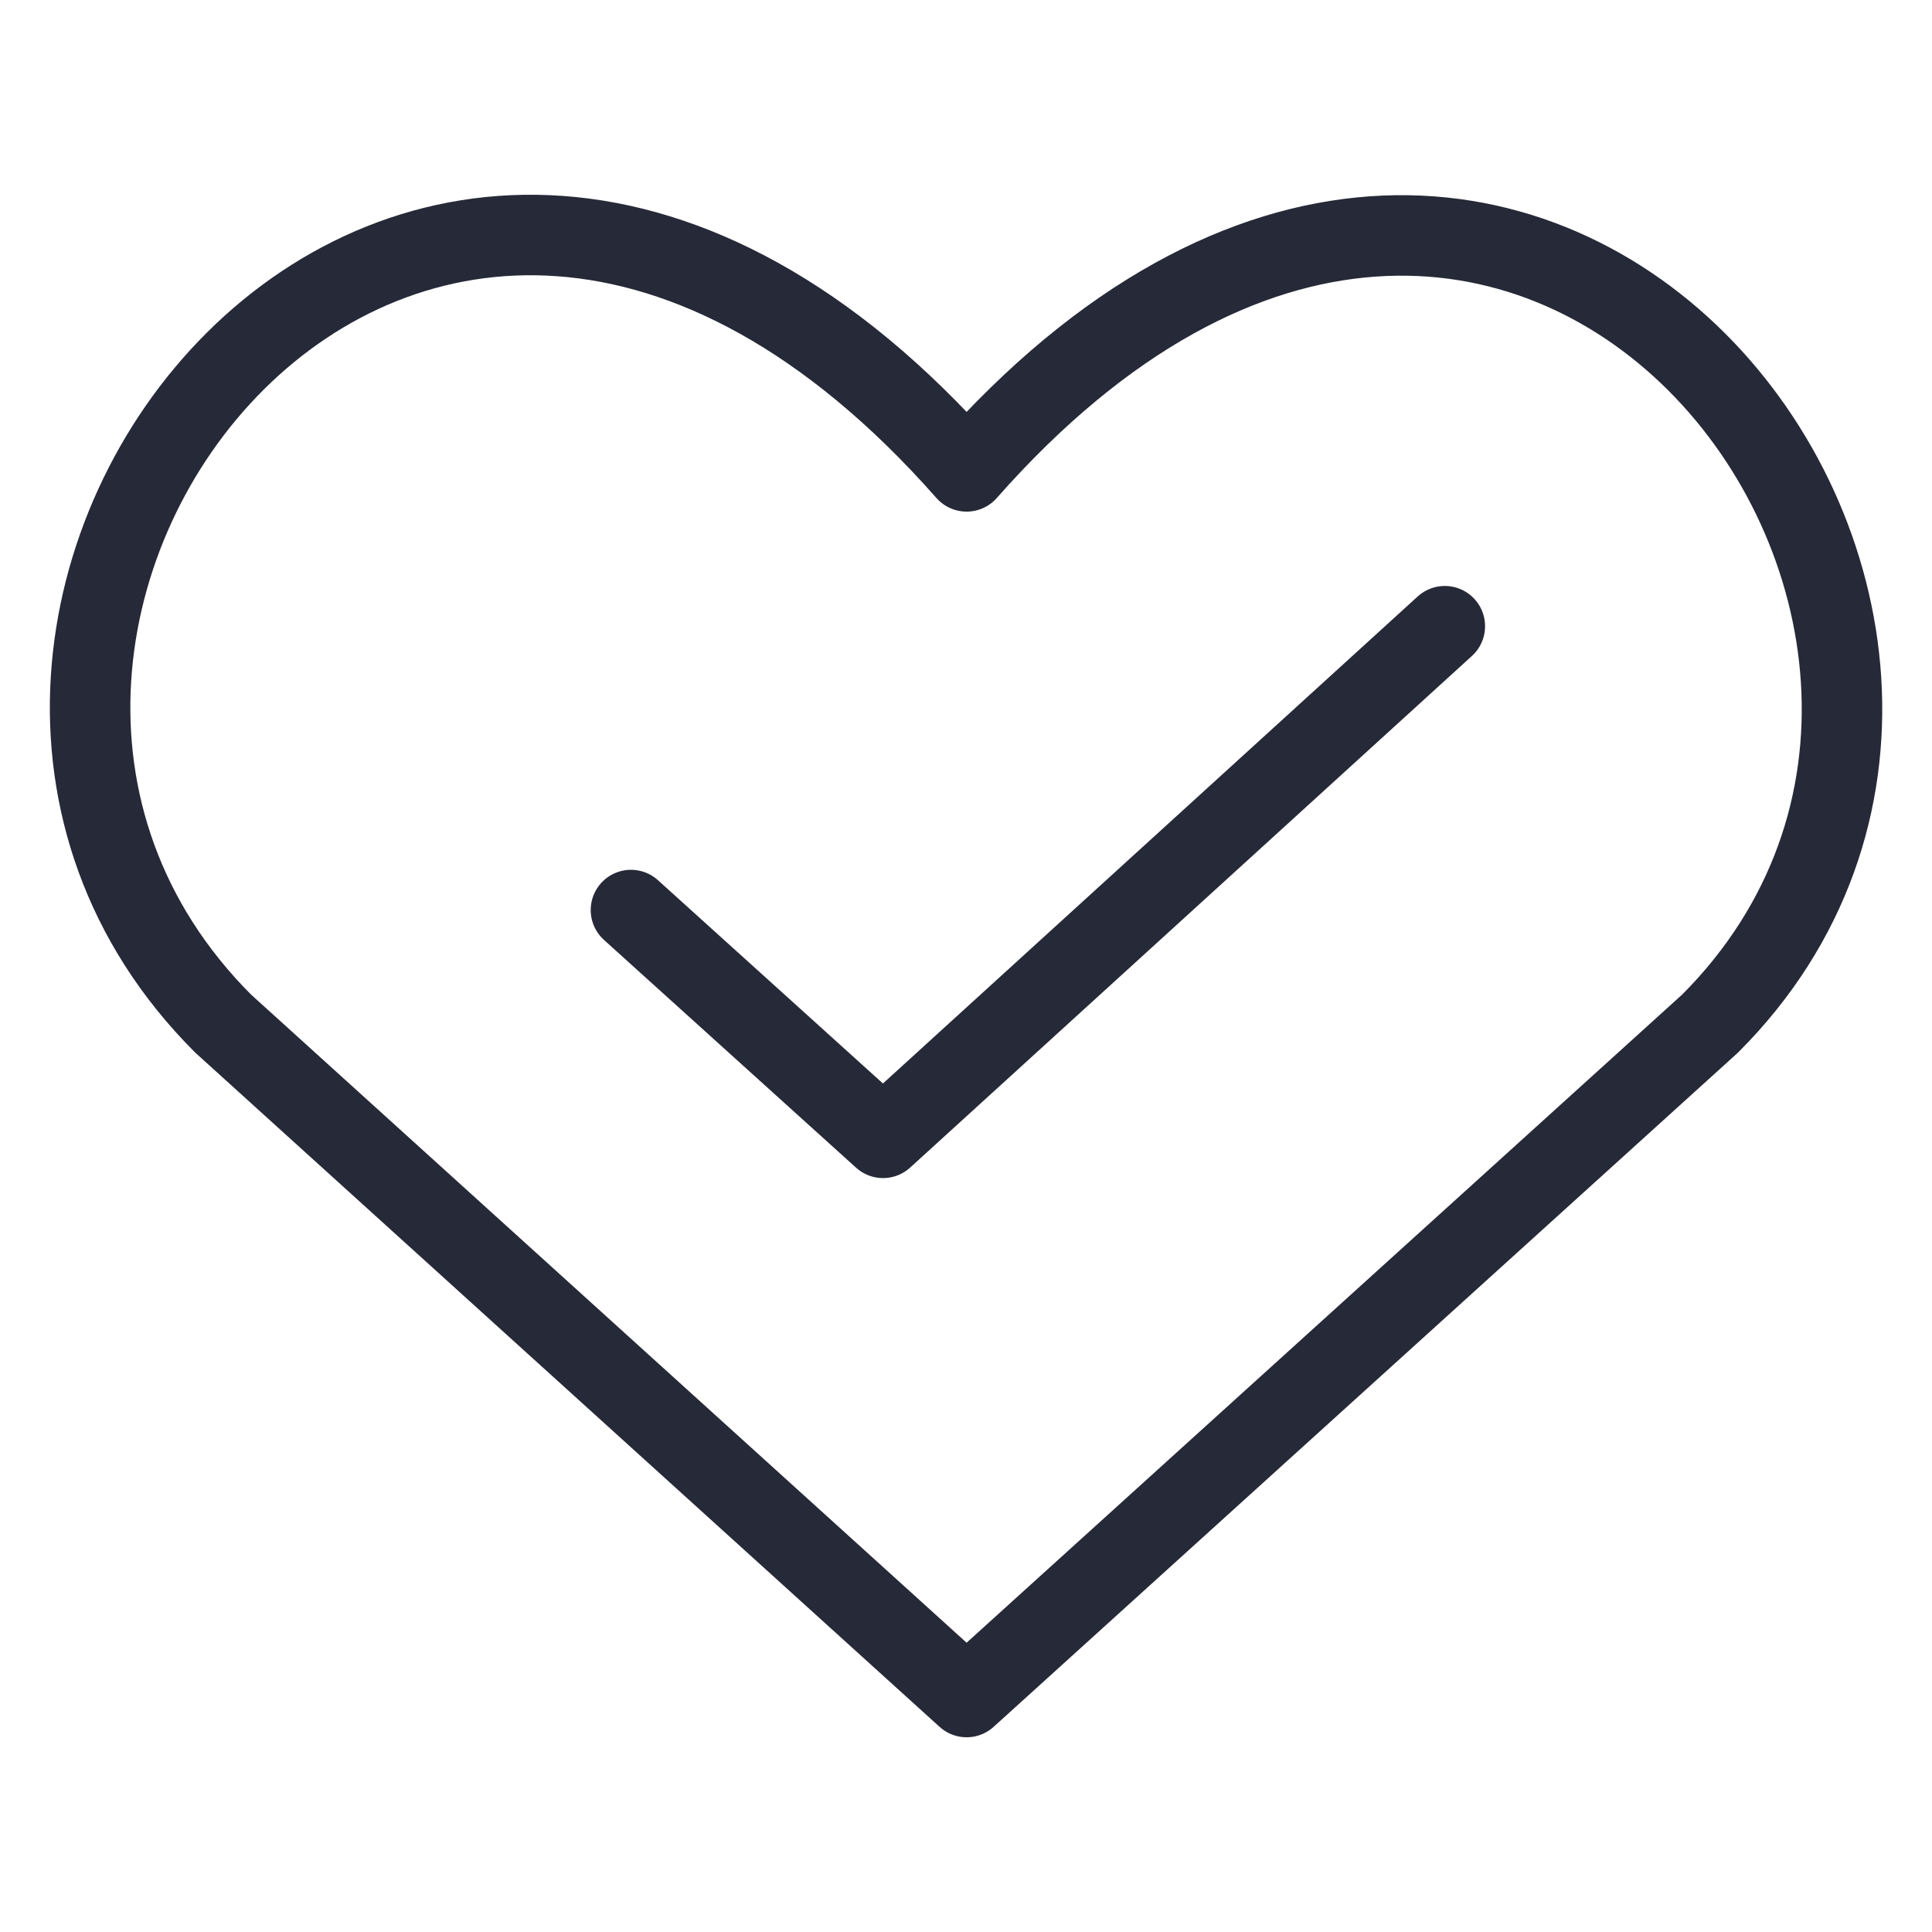
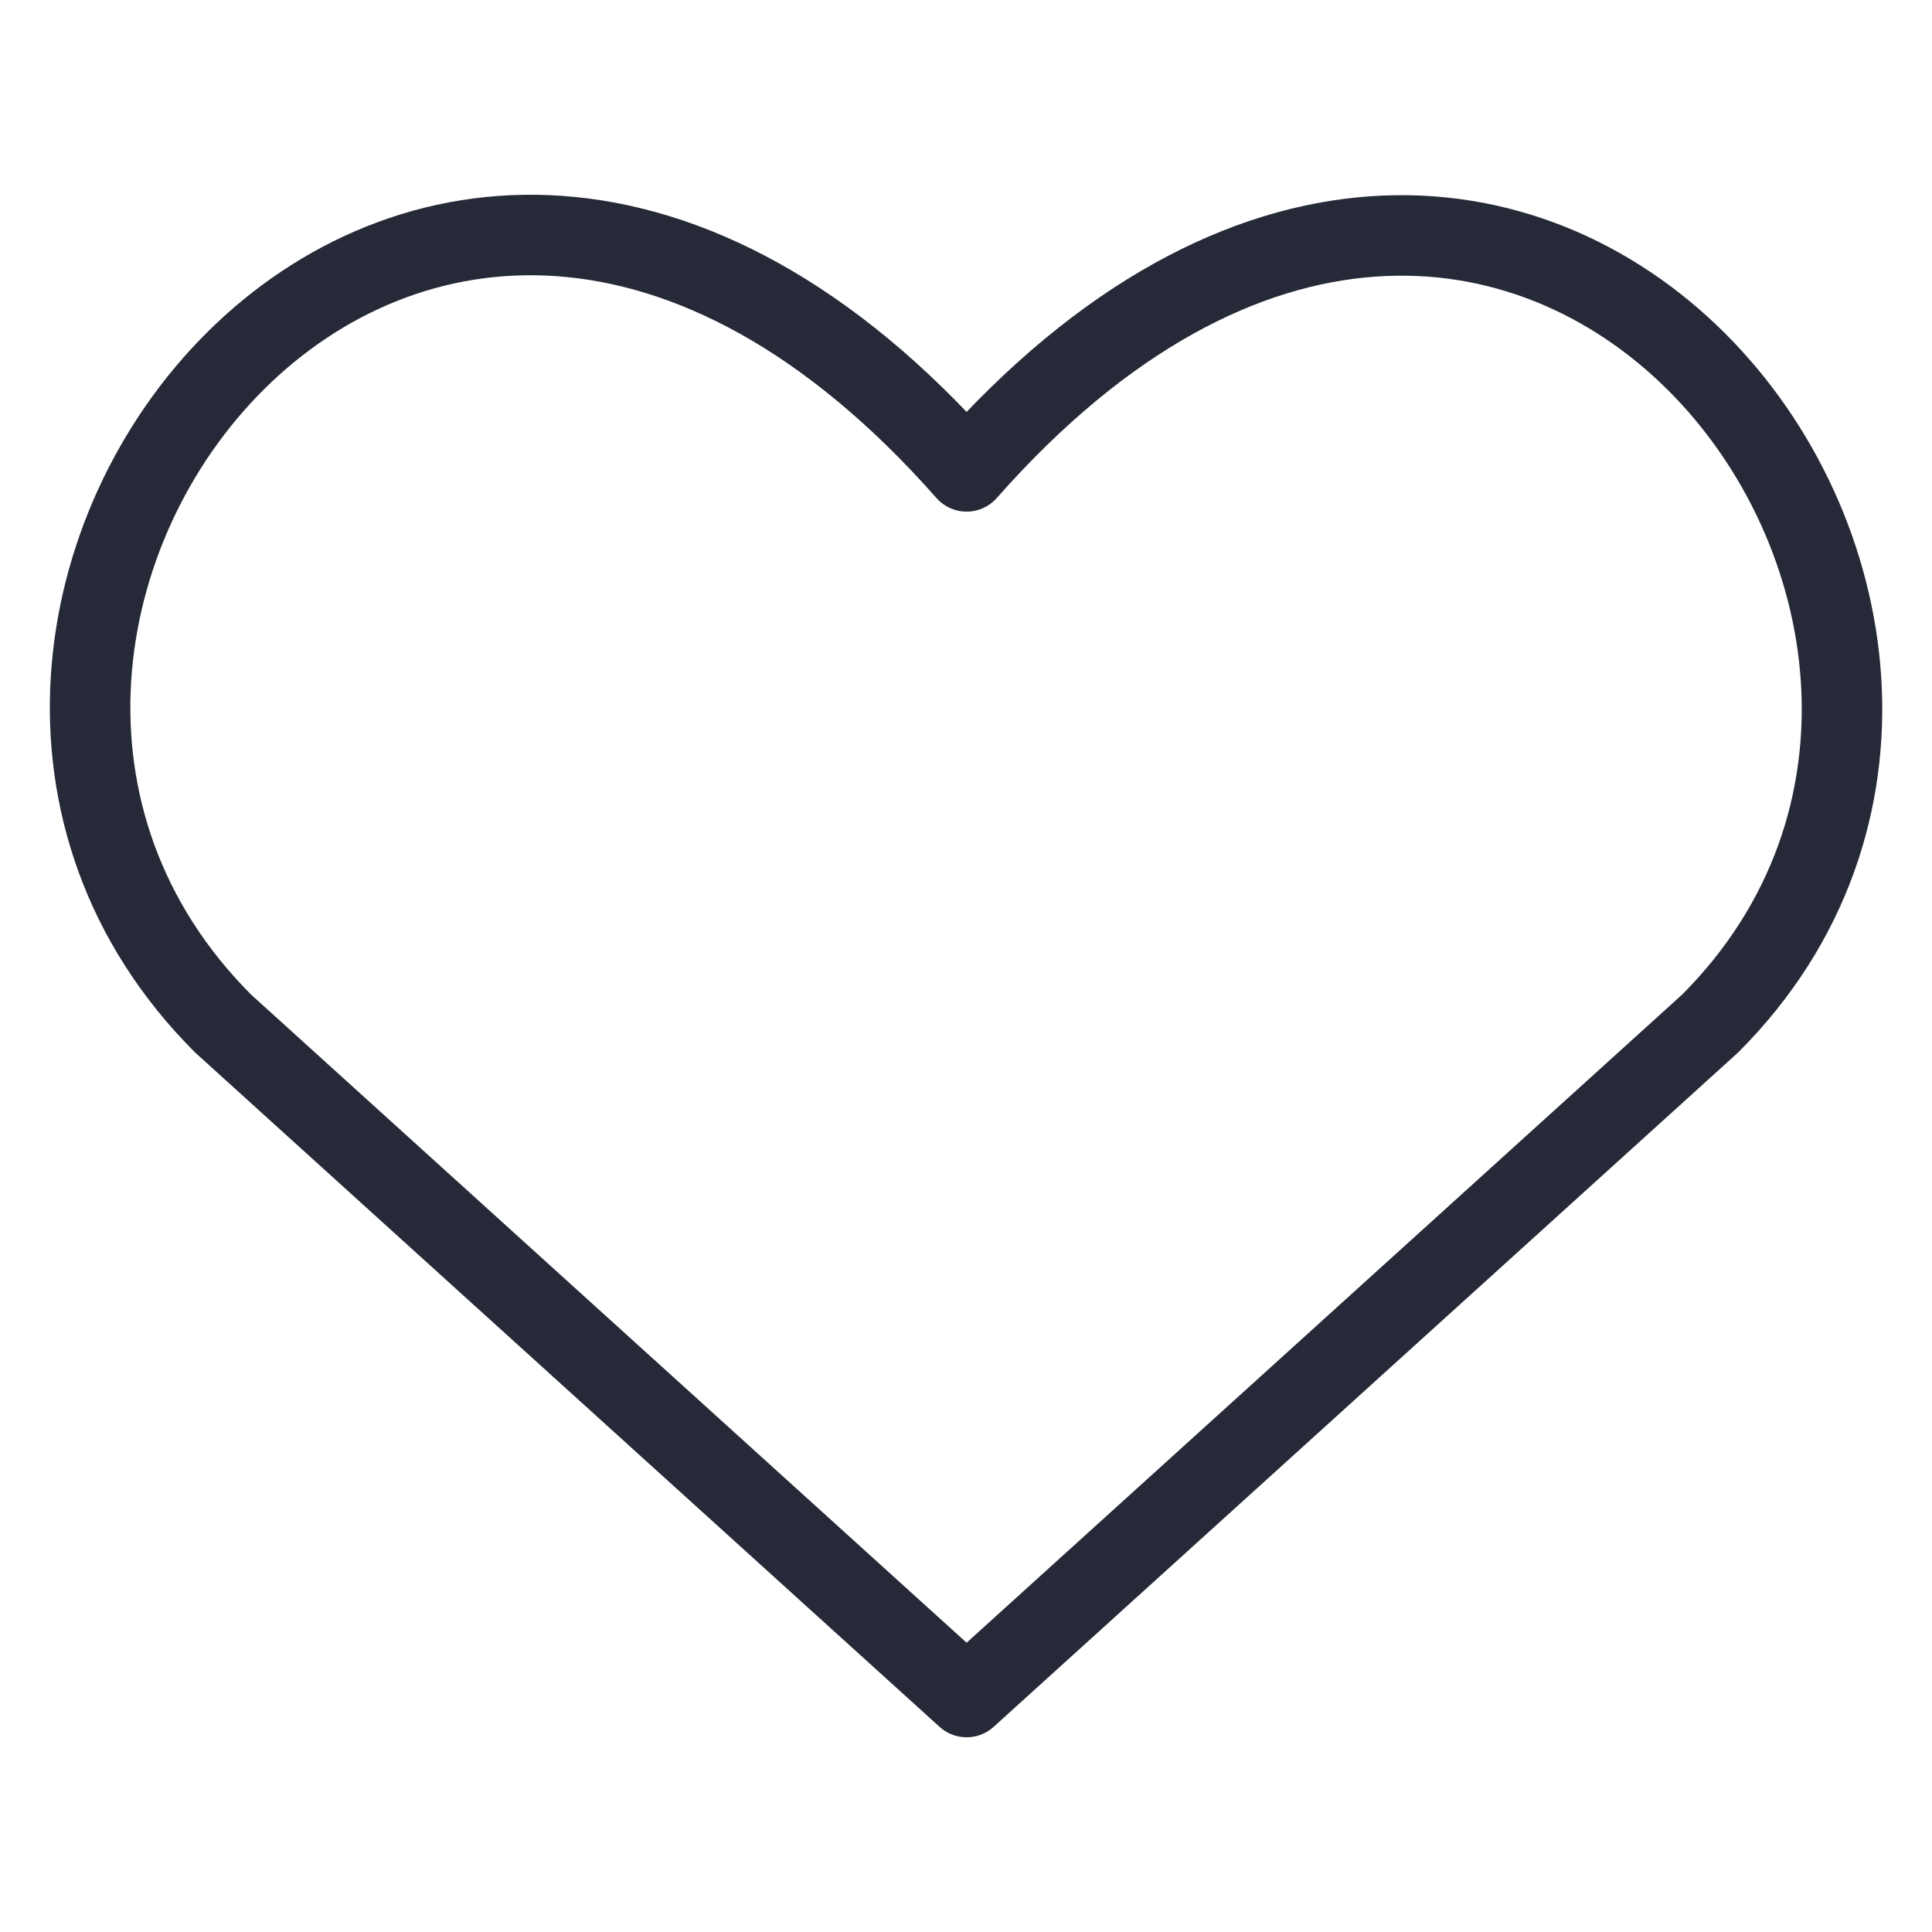
<svg xmlns="http://www.w3.org/2000/svg" width="48" height="48" viewBox="0 0 48 48" fill="none">
  <path d="M24.015 42.162L5.544 25.431C-4.495 15.393 10.263 -3.881 24.015 11.711C37.768 -3.881 52.457 15.46 42.486 25.431L24.015 42.162Z" stroke="#262937" stroke-width="2" stroke-linecap="round" stroke-linejoin="round" />
-   <path d="M35.896 15.558L21.939 28.269L15.676 22.61" stroke="#262937" stroke-width="2" stroke-linecap="round" stroke-linejoin="round" />
</svg>